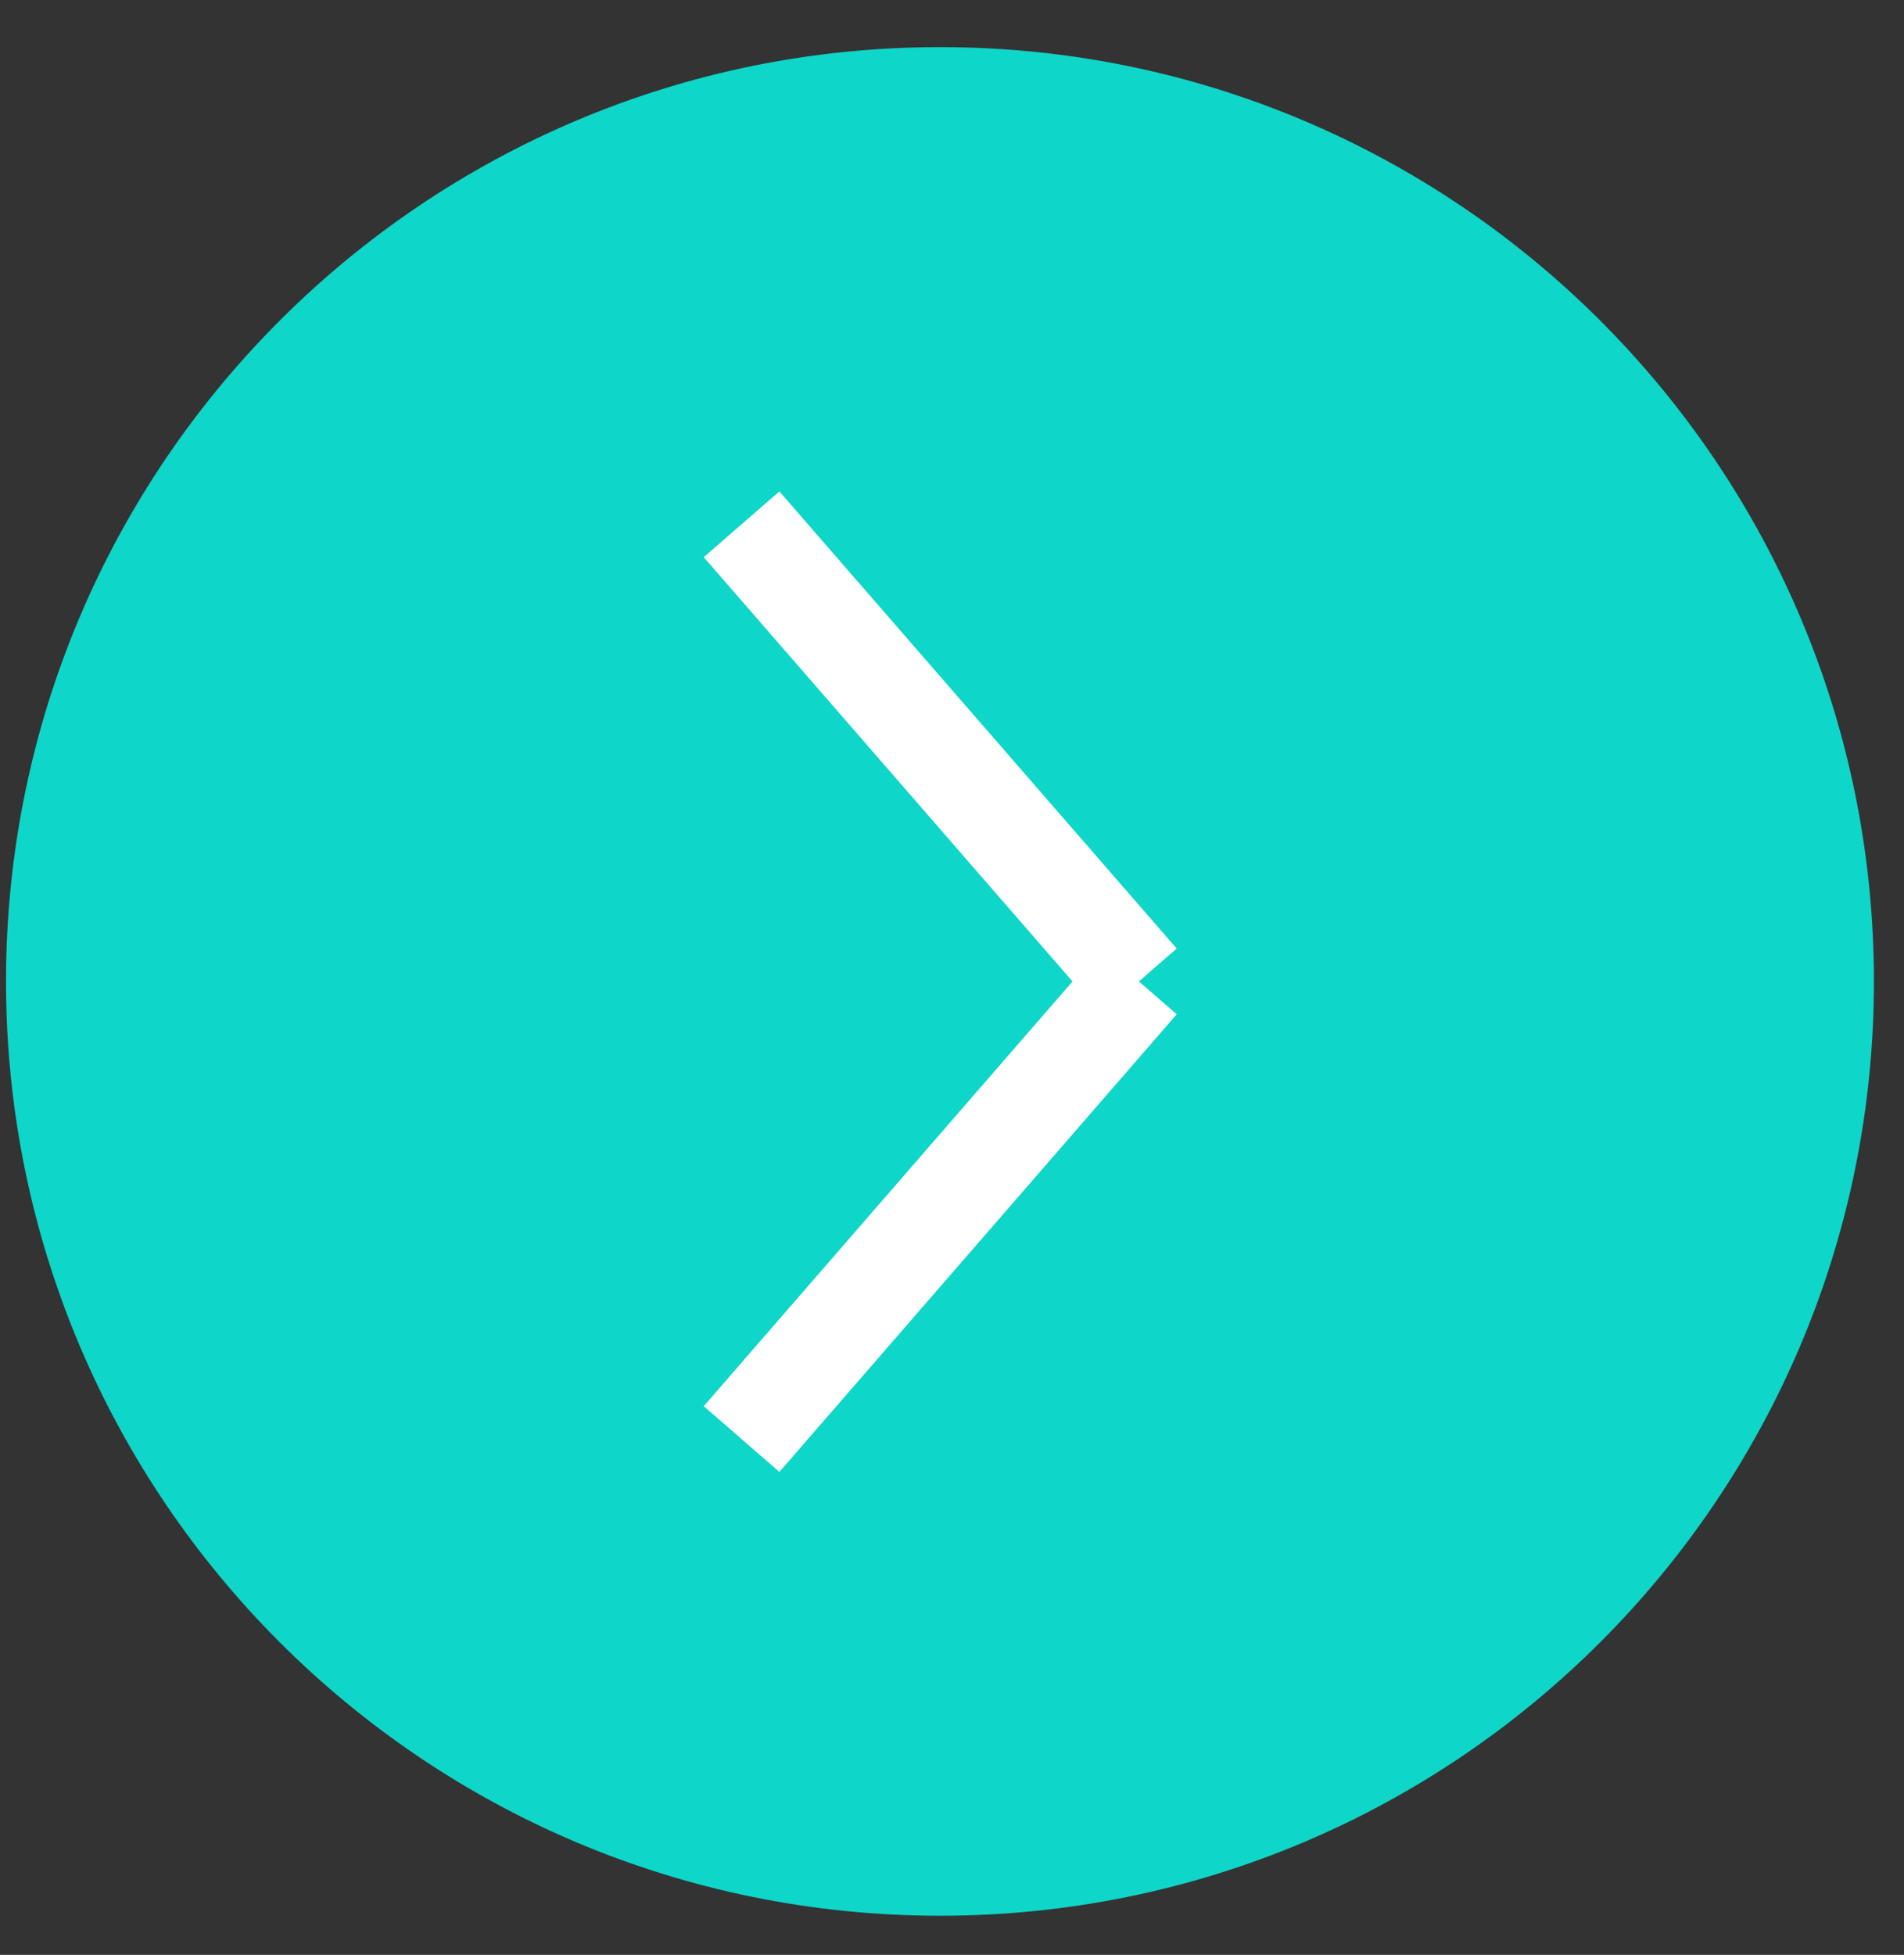
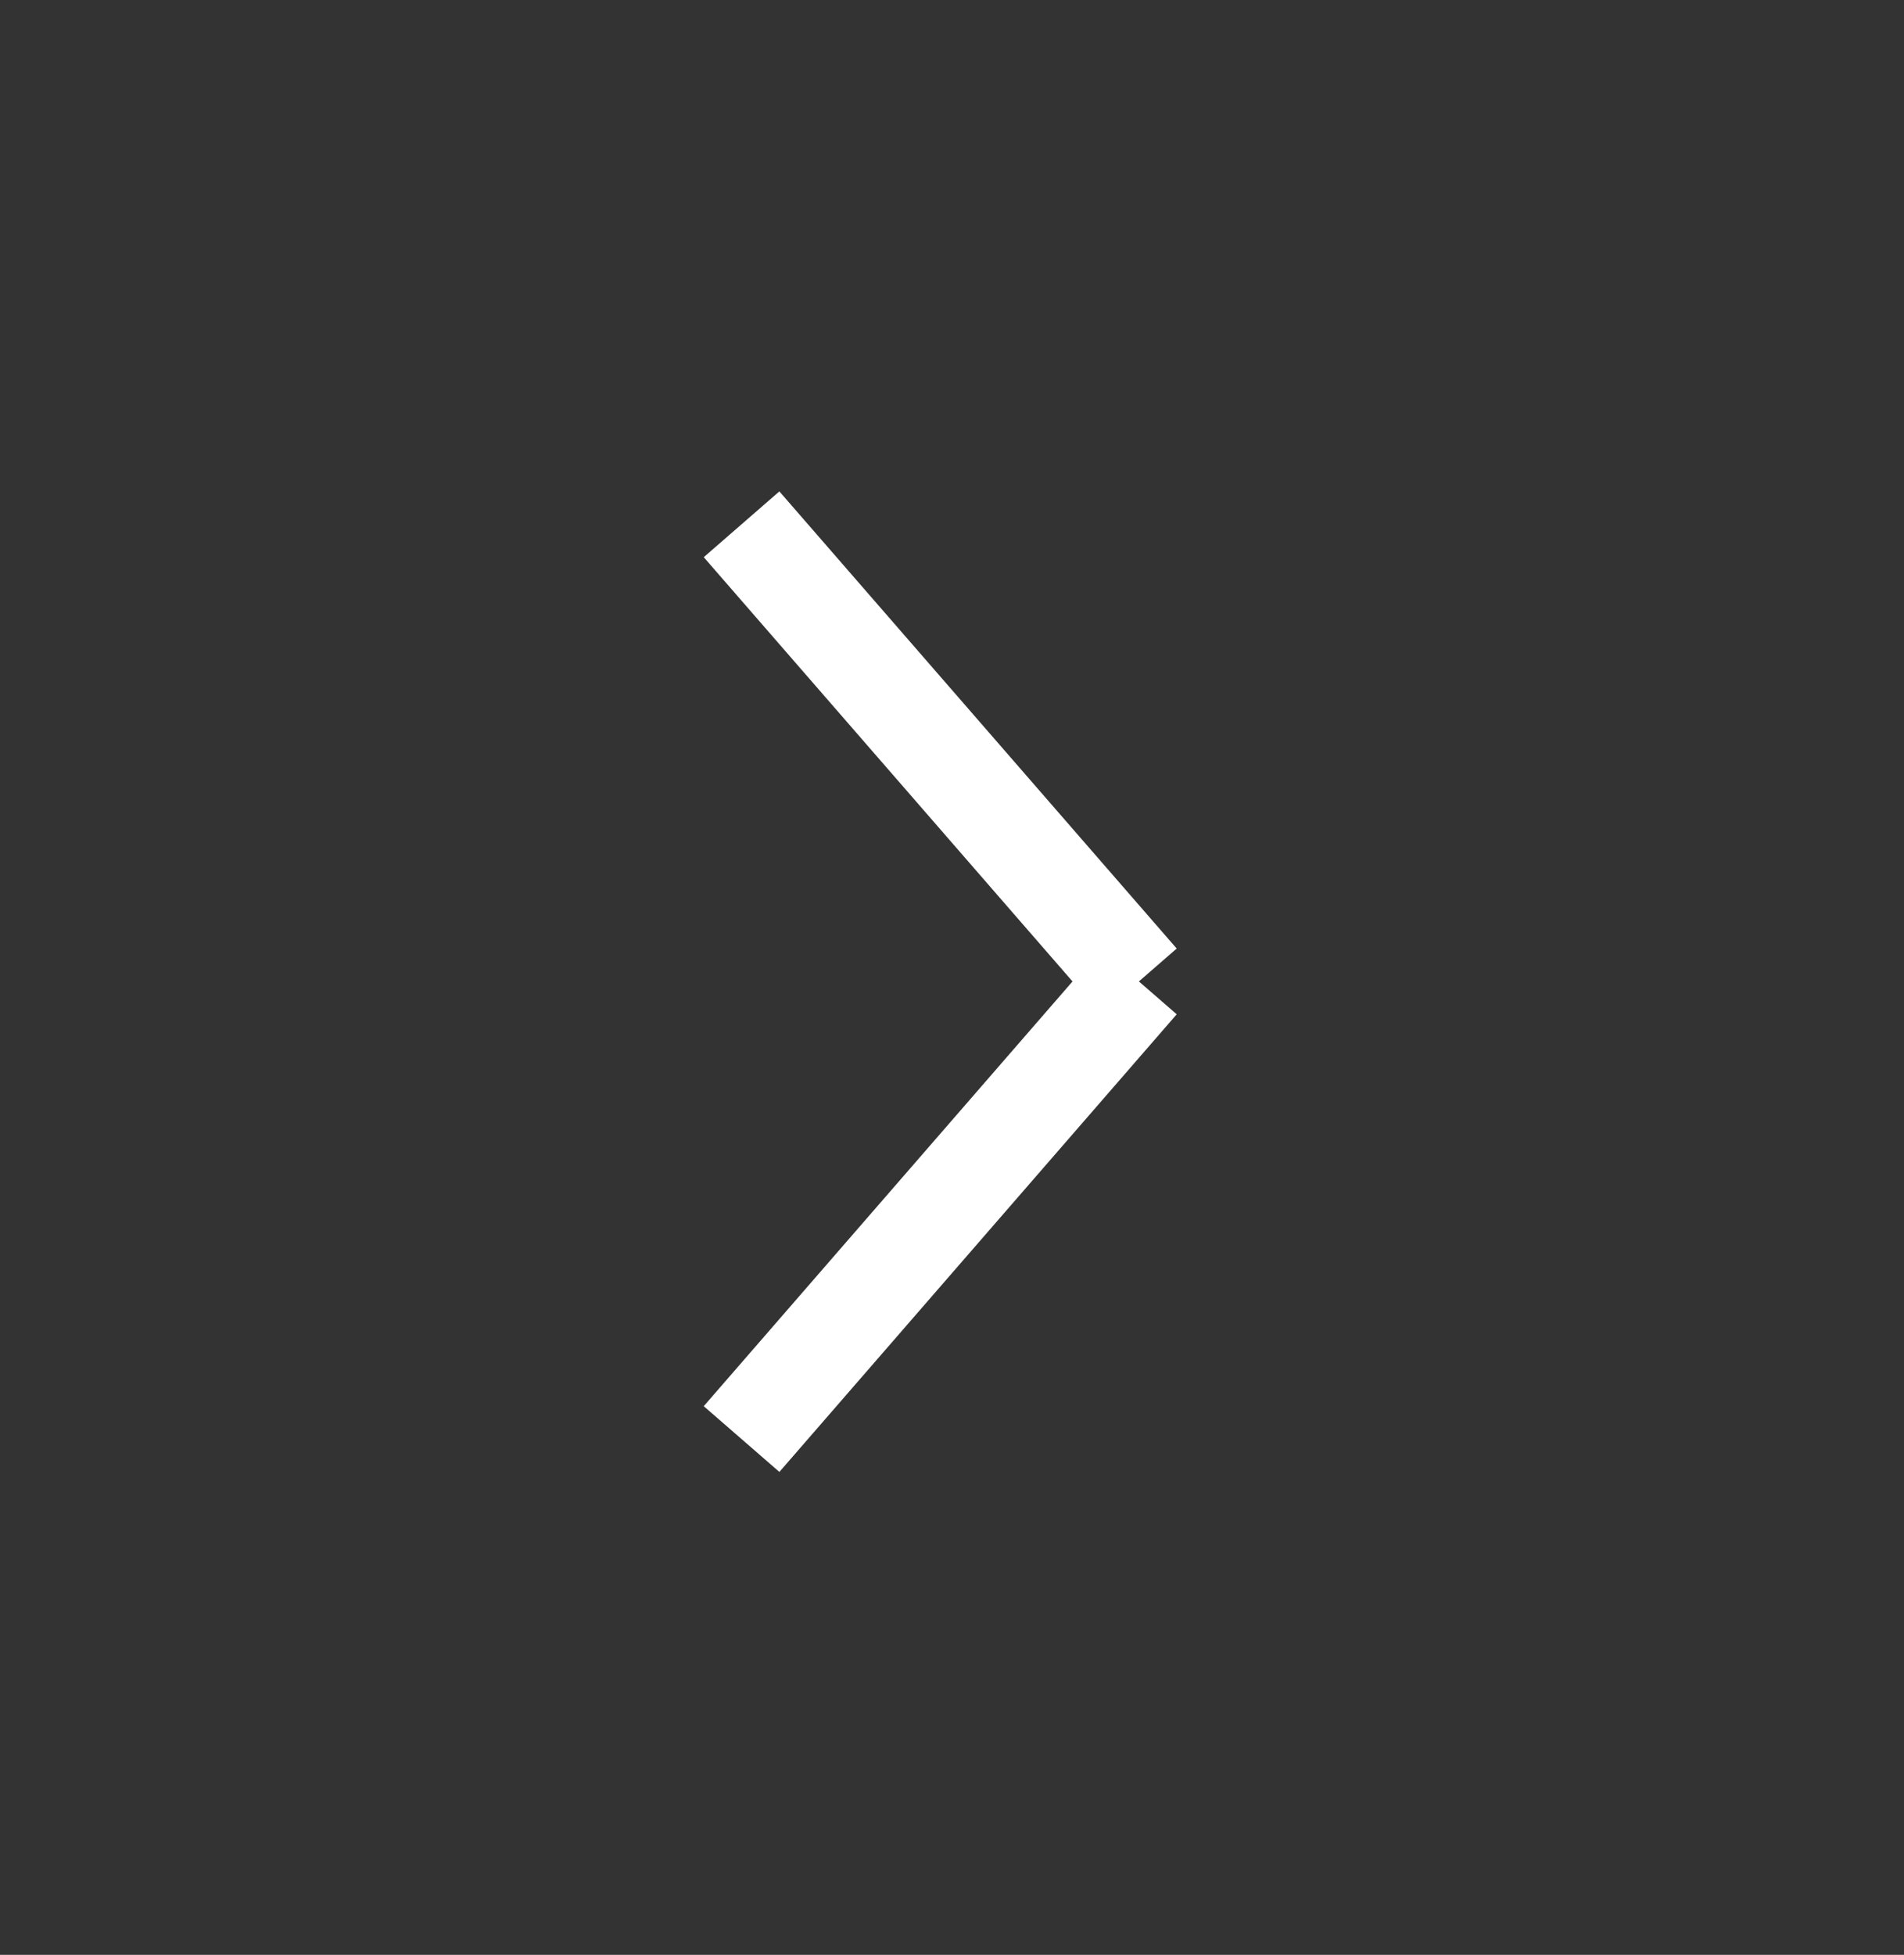
<svg xmlns="http://www.w3.org/2000/svg" width="38" height="39" viewBox="0 0 38 39" fill="none">
  <rect x="0" y="0" width="38" height="39" fill="#333333" stroke="none" />
-   <path d="M18.76 38.22C29.055 38.22 37.4 29.875 37.4 19.58C37.4 9.285 29.055 0.94 18.76 0.94C8.465 0.94 0.12 9.285 0.12 19.58C0.12 29.875 8.465 38.22 18.76 38.22Z" fill="#0ED6C8" />
  <path d="M22.73 19.58L14.8 10.46L22.73 19.58ZM22.73 19.58L14.8 28.71L22.73 19.58Z" stroke="white" stroke-width="2" stroke-miterlimit="10" />
</svg>